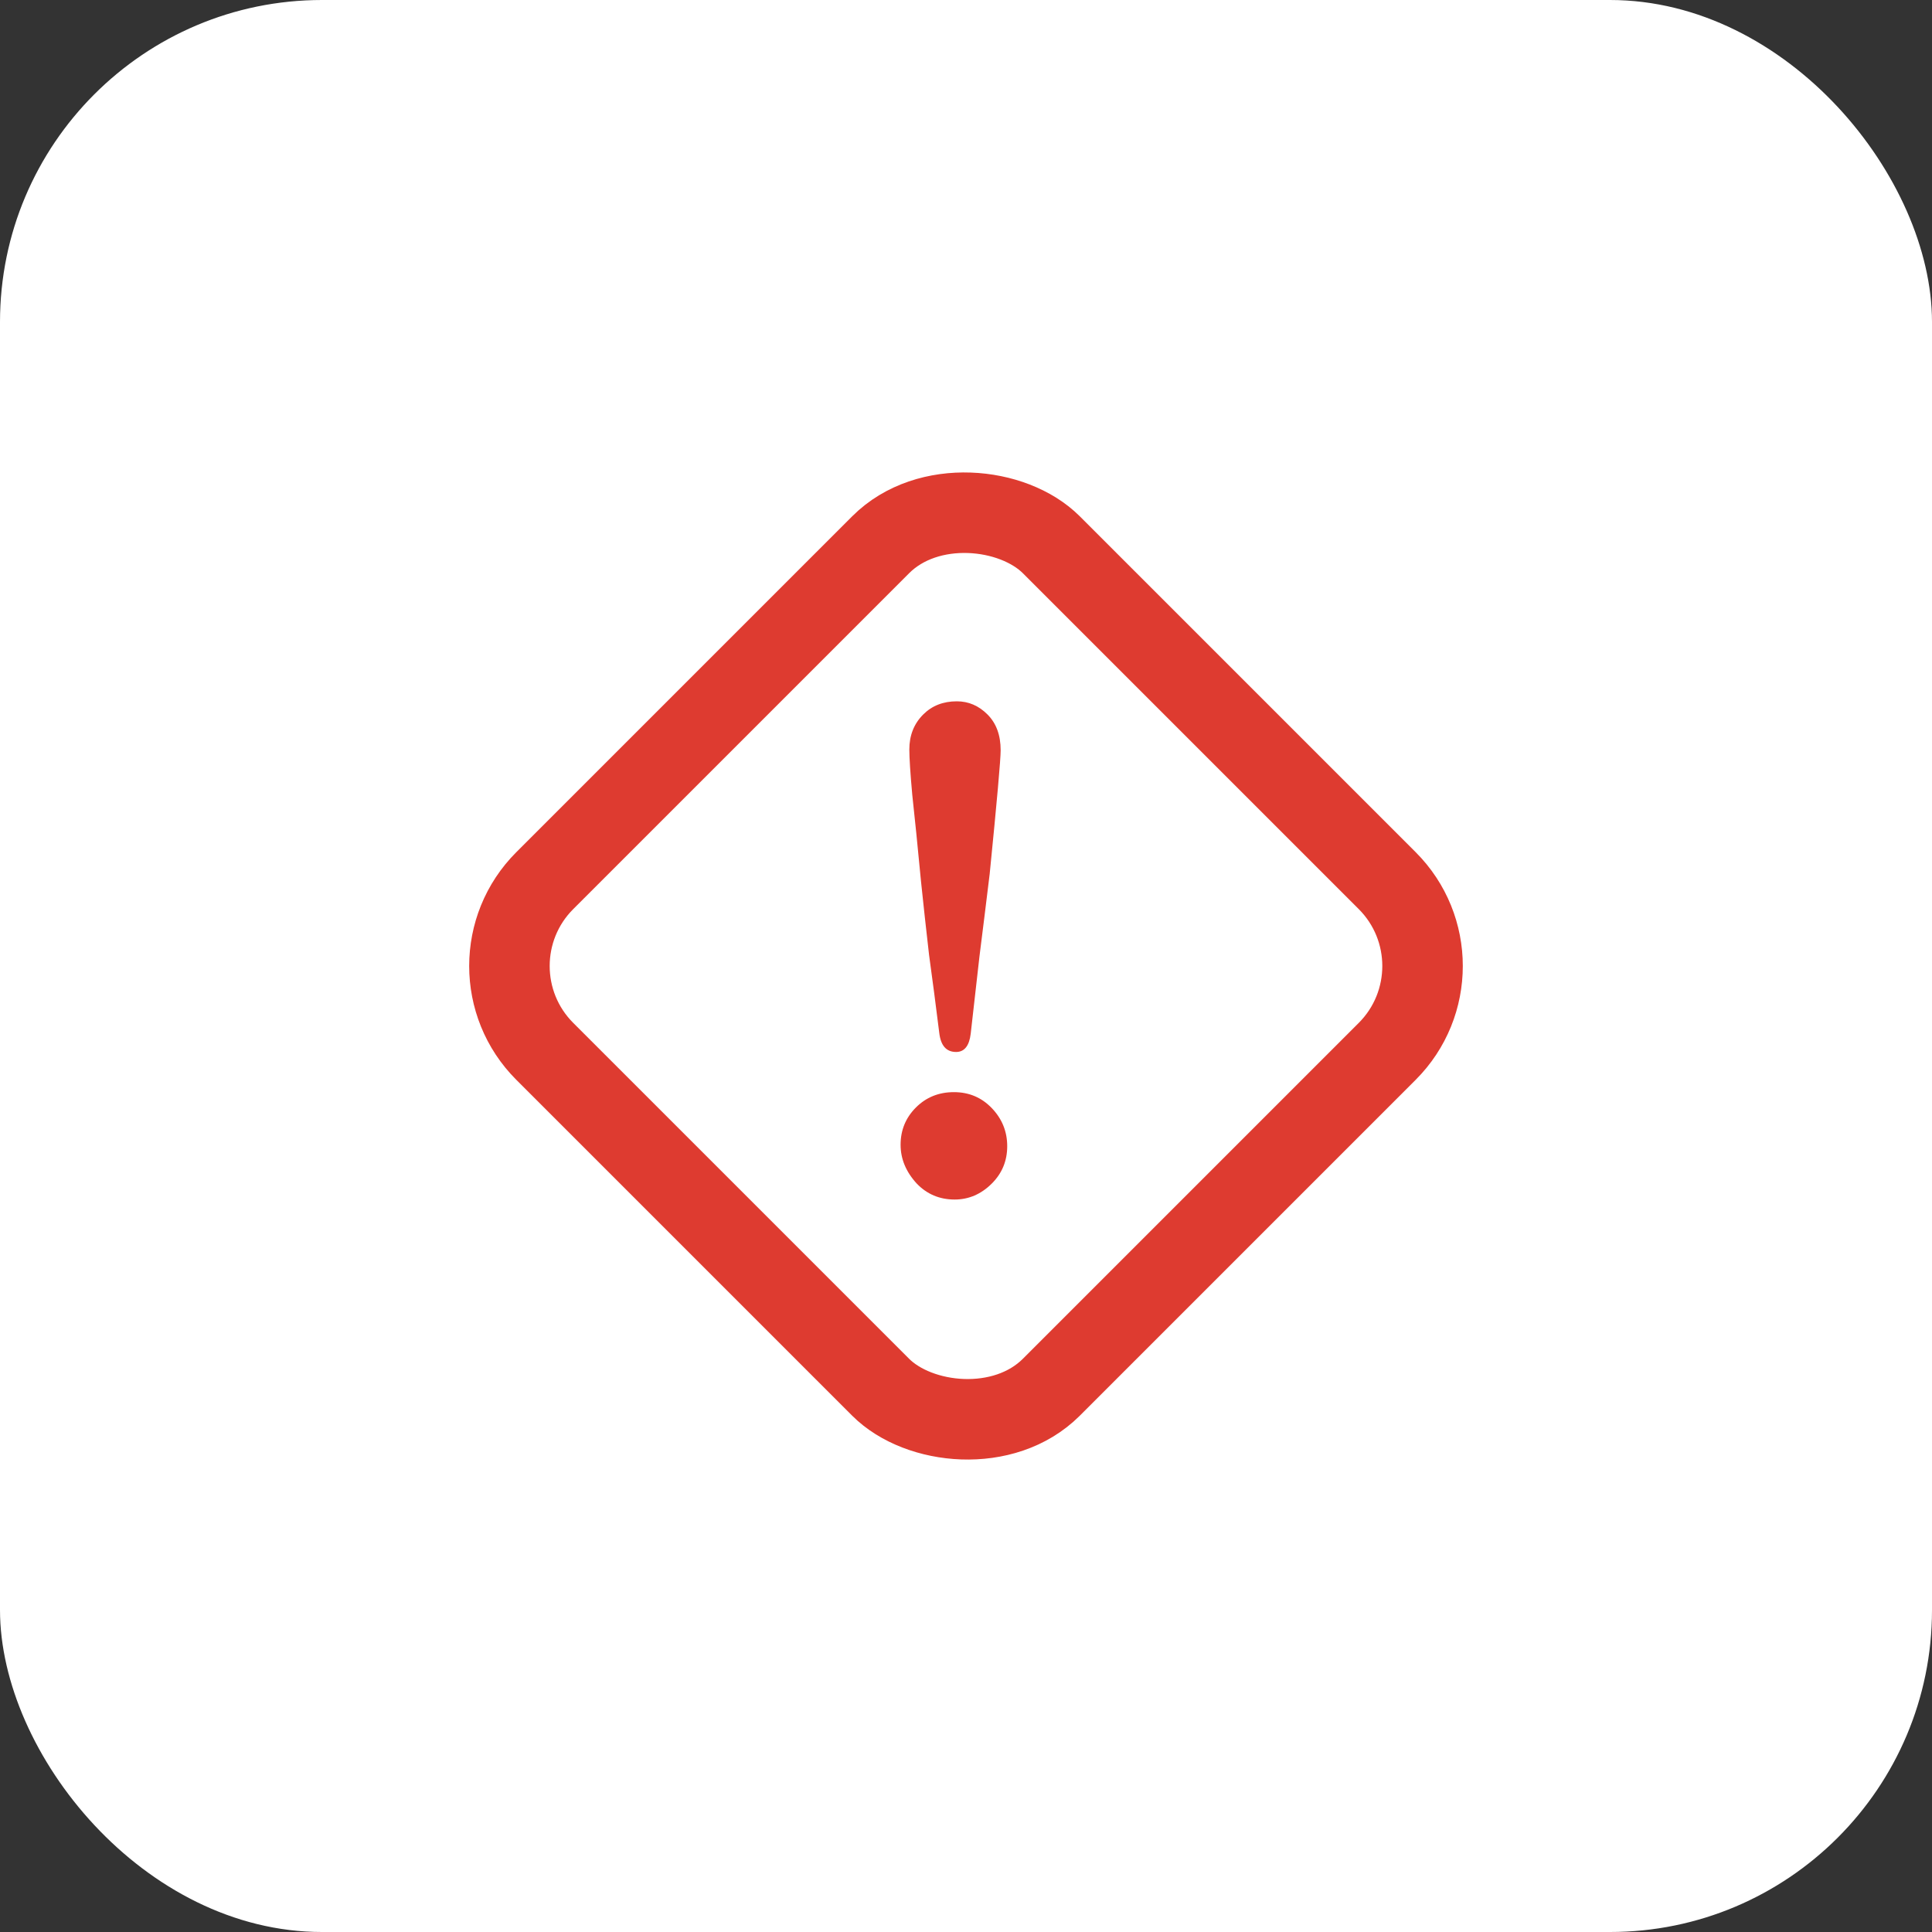
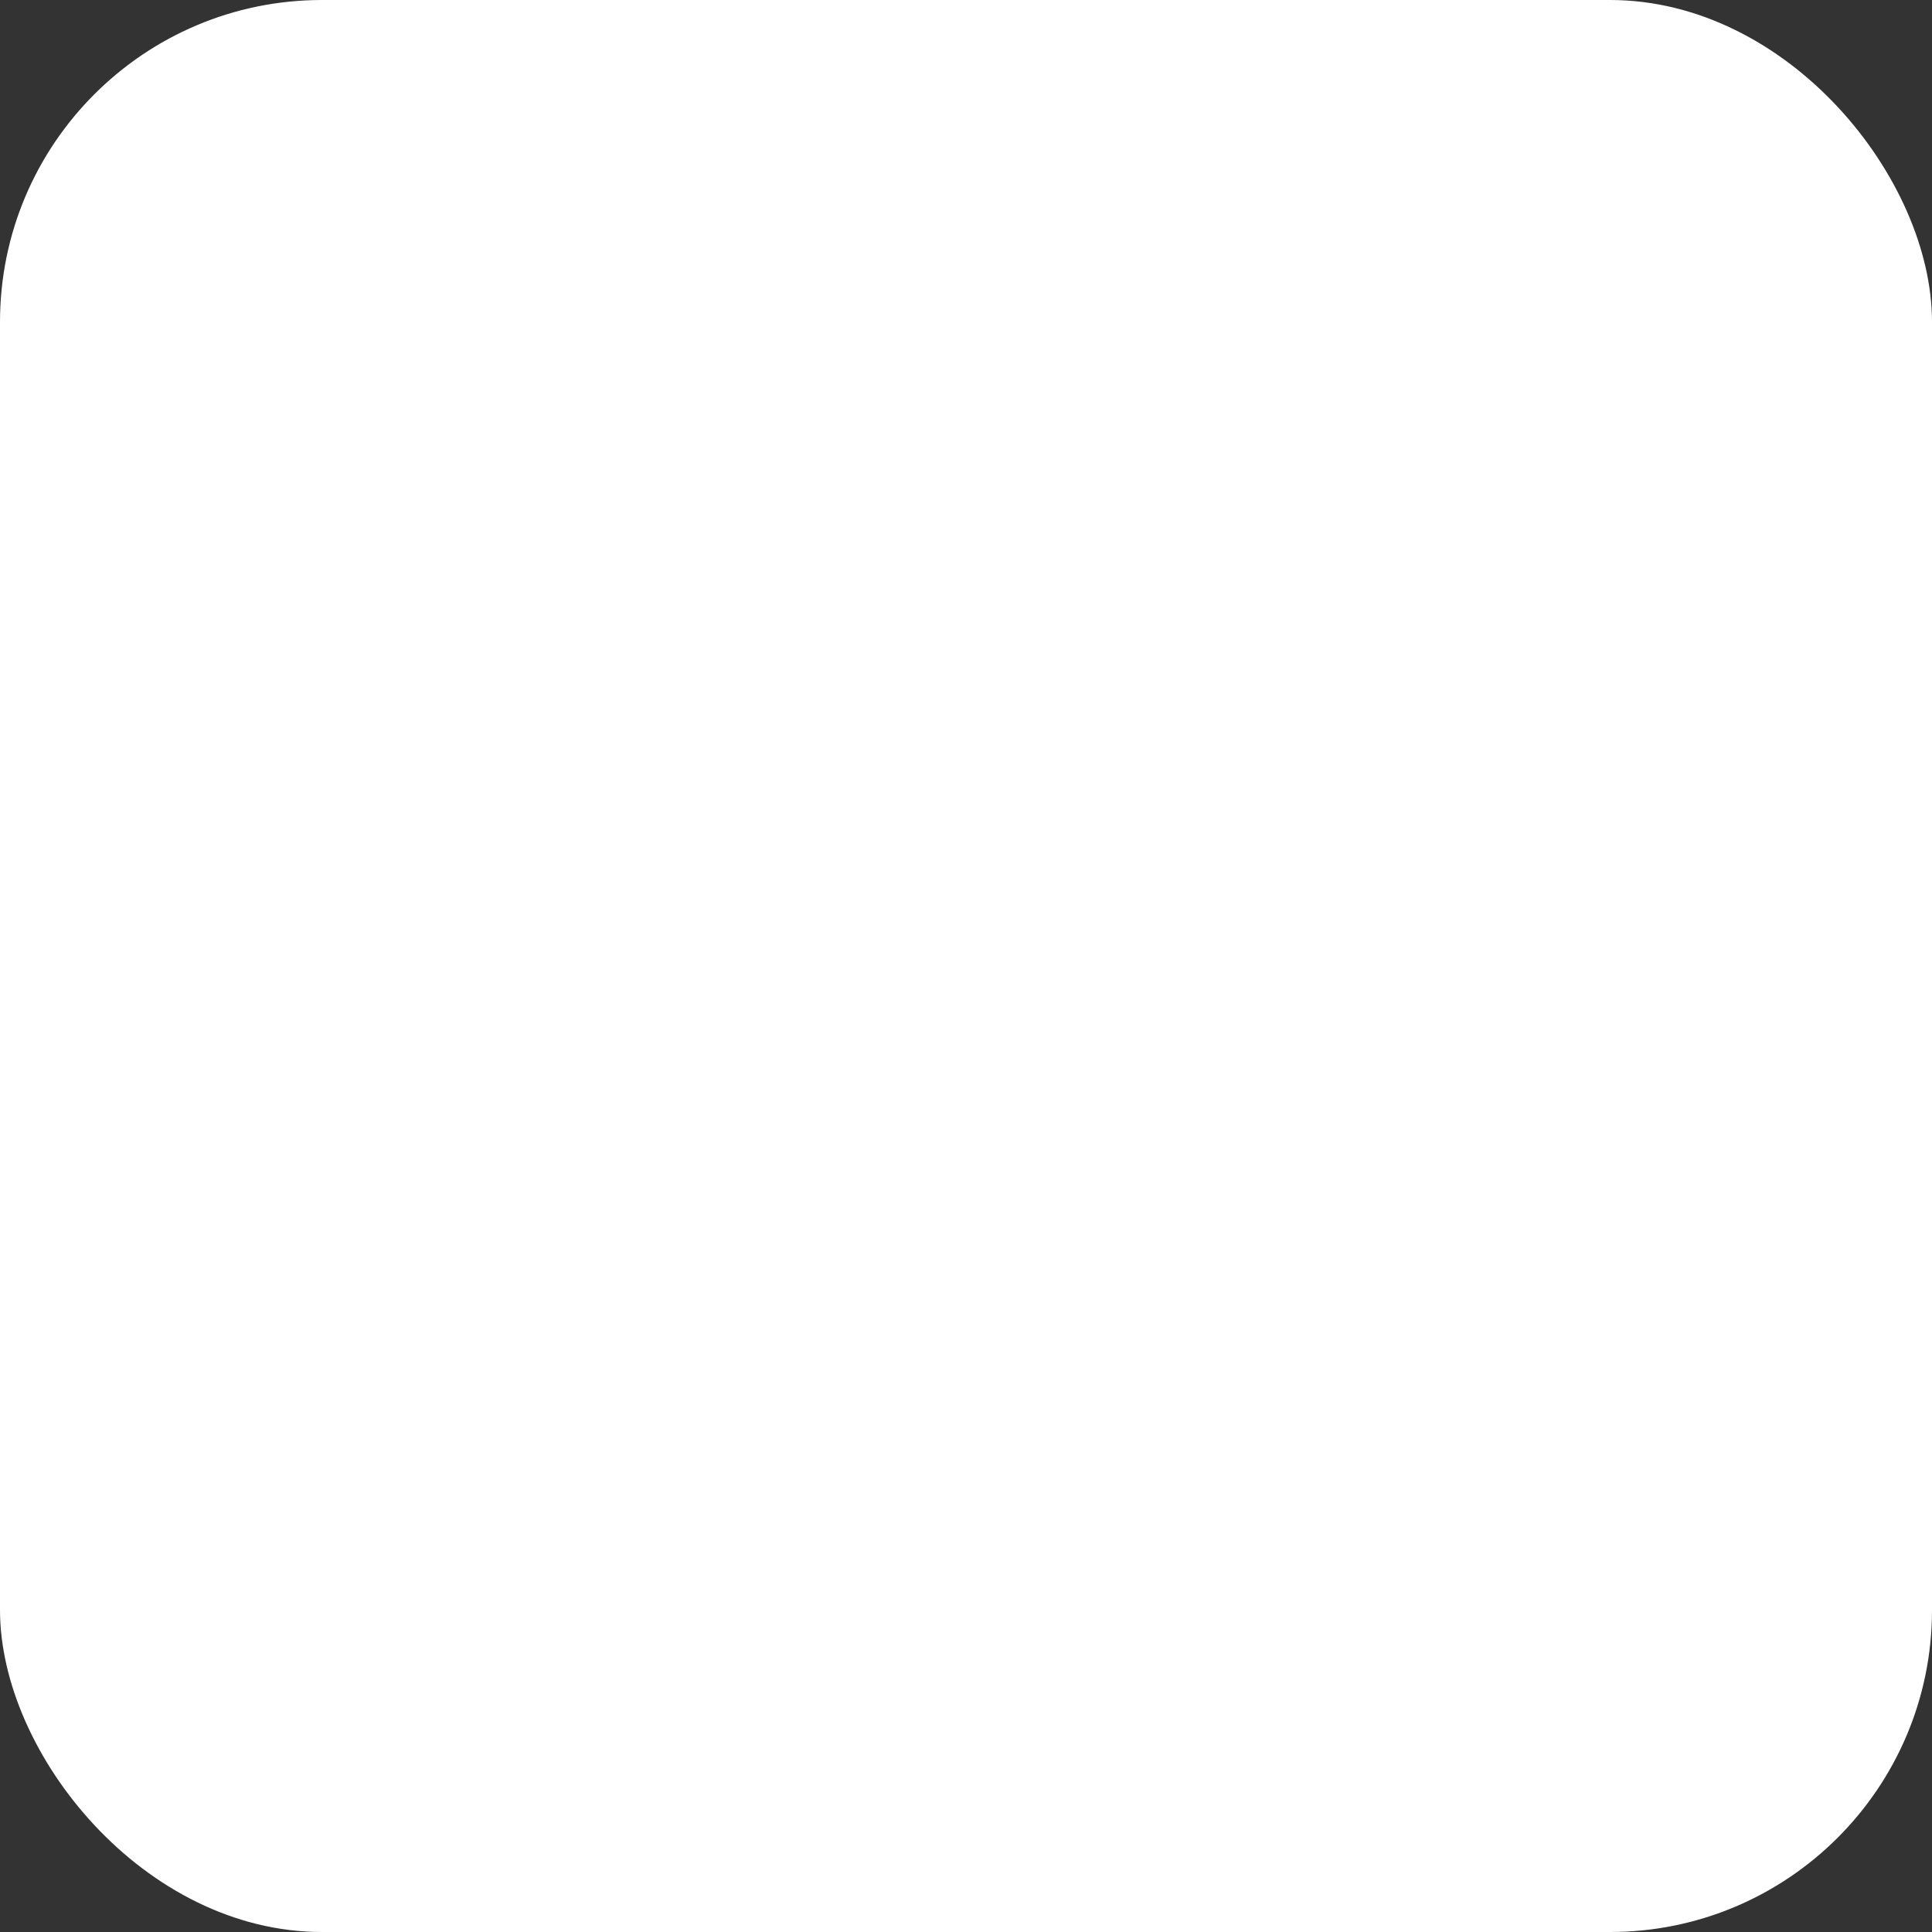
<svg xmlns="http://www.w3.org/2000/svg" width="48" height="48" viewBox="0 0 48 48" fill="none">
  <rect x="0" y="0" width="48" height="48" fill="#333333" stroke="none" />
  <rect width="48" height="48" rx="8" fill="white" />
-   <rect x="11.414" y="24" width="17.799" height="17.799" rx="3" transform="rotate(-45 11.414 24)" stroke="#DE3B30" stroke-width="2" />
-   <path d="M23.772 17.424C24.062 17.424 24.317 17.533 24.534 17.751C24.752 17.969 24.861 18.265 24.861 18.64C24.861 18.87 24.77 19.893 24.589 21.707C24.504 22.409 24.419 23.093 24.335 23.758C24.262 24.412 24.189 25.053 24.117 25.682C24.081 25.985 23.959 26.136 23.754 26.136C23.512 26.136 23.373 25.979 23.336 25.664C23.252 24.986 23.167 24.339 23.082 23.722C23.01 23.093 22.943 22.488 22.883 21.907C22.798 21.012 22.725 20.292 22.665 19.747C22.616 19.203 22.592 18.828 22.592 18.622C22.592 18.271 22.707 17.981 22.937 17.751C23.155 17.533 23.433 17.424 23.772 17.424ZM22.375 28.441C22.375 28.078 22.502 27.769 22.756 27.515C23.01 27.261 23.324 27.134 23.699 27.134C24.075 27.134 24.389 27.267 24.643 27.533C24.897 27.799 25.024 28.114 25.024 28.477C25.024 28.84 24.897 29.149 24.643 29.403C24.377 29.669 24.068 29.802 23.718 29.802C23.343 29.802 23.028 29.669 22.774 29.403C22.508 29.112 22.375 28.792 22.375 28.441Z" fill="#DE3B30" />
</svg>